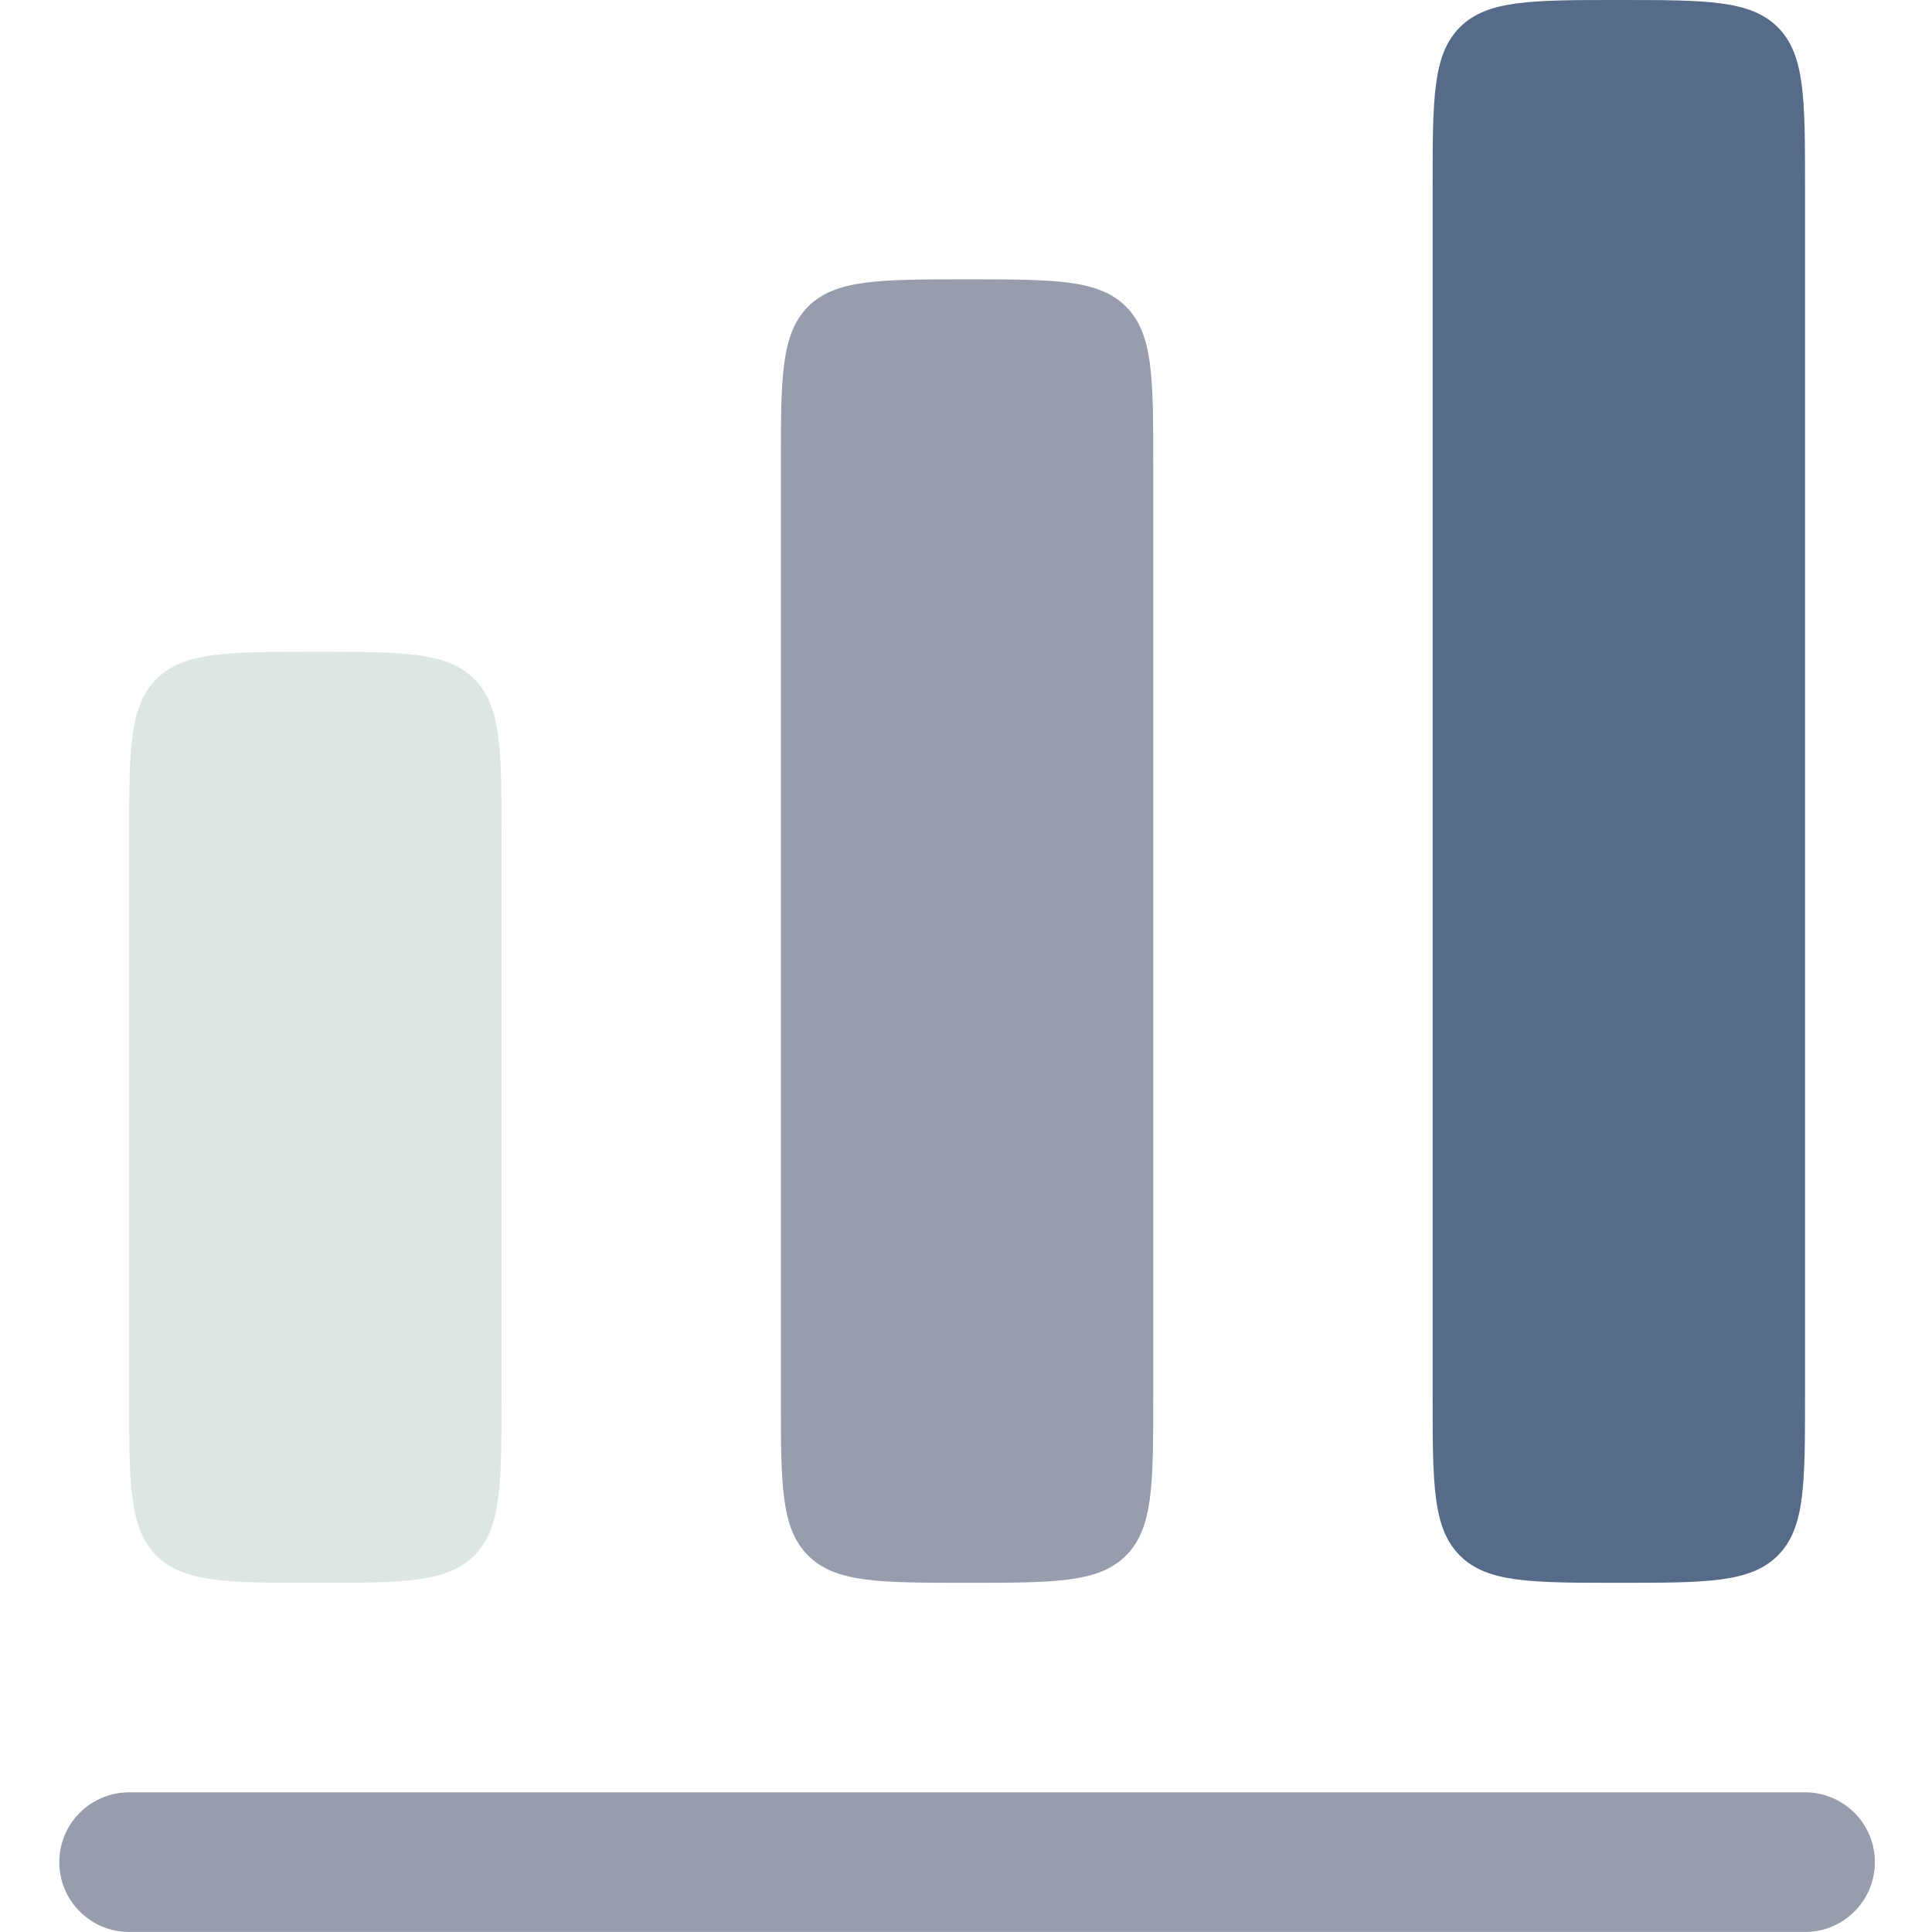
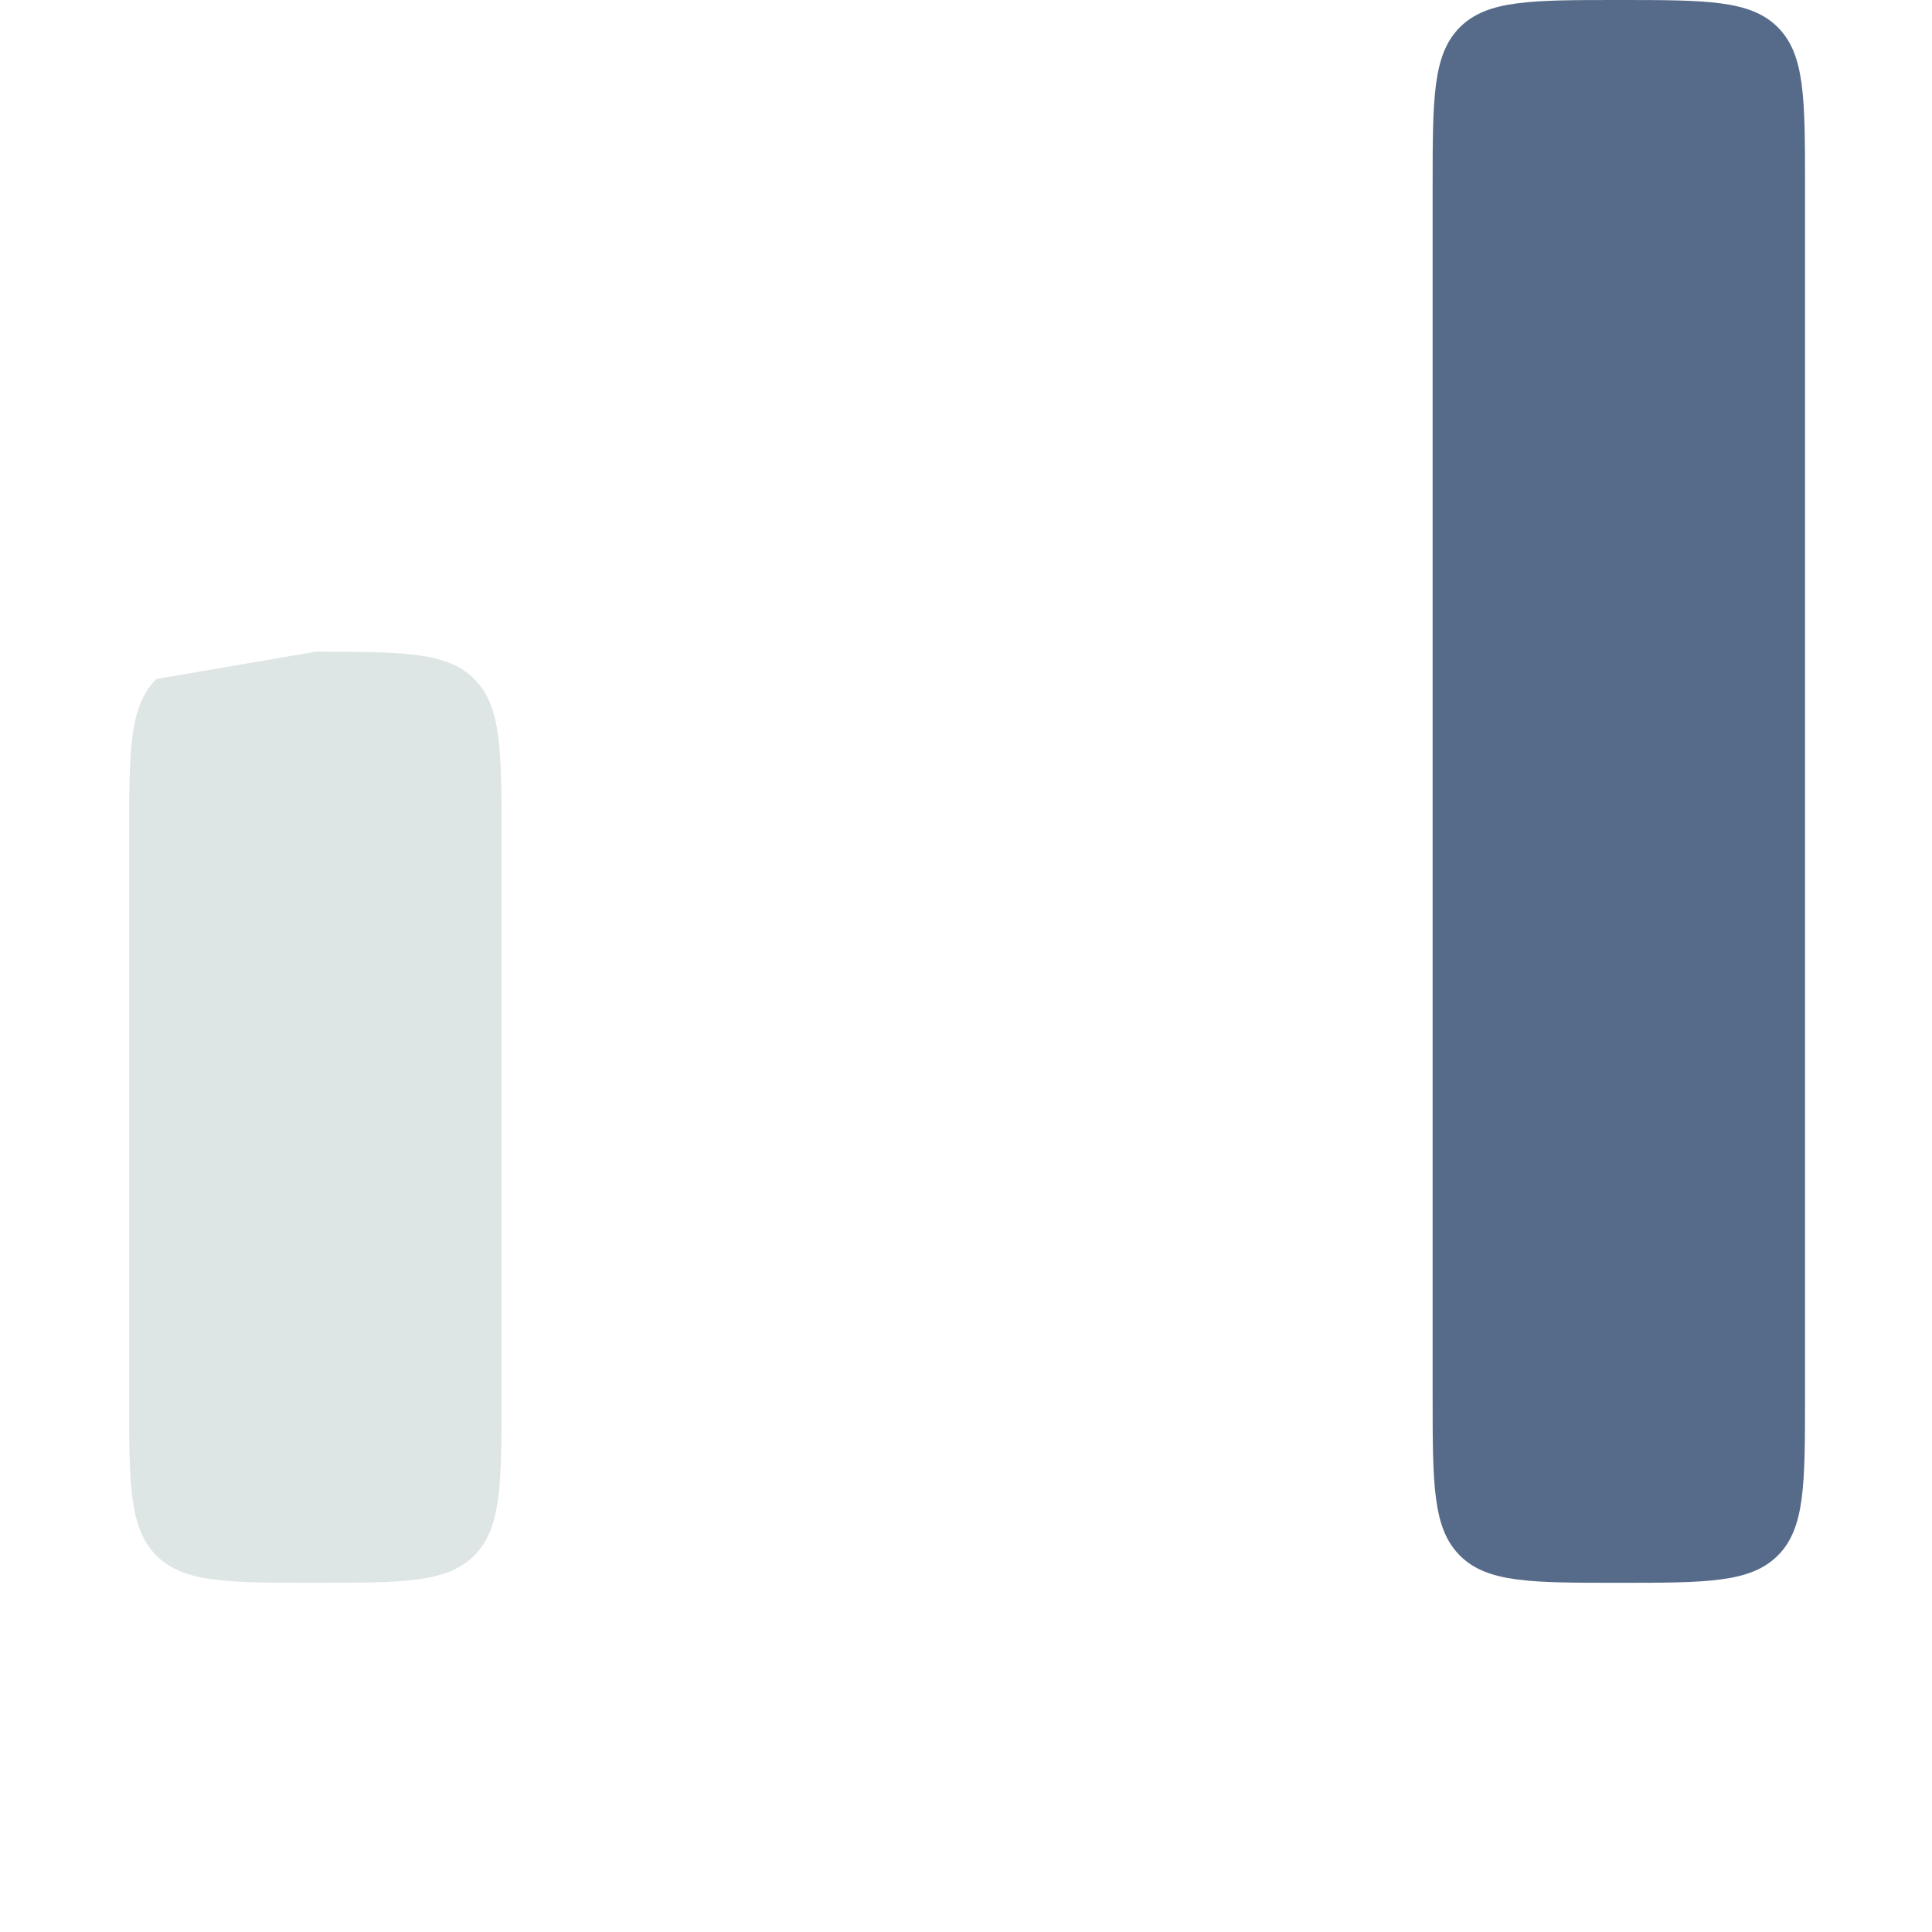
<svg xmlns="http://www.w3.org/2000/svg" id="Capa_1" viewBox="0 0 458 458">
  <defs>
    <style>
      .cls-1 {
        fill: #979dac;
      }

      .cls-2 {
        fill: #dee5e5;
      }

      .cls-3 {
        fill: #566b89;
      }
    </style>
  </defs>
-   <path class="cls-2" d="M37.07,160.97c-6.46,6.46-6.46,16.87-6.46,37.68v132.43c0,20.81,0,31.21,6.46,37.68,6.46,6.46,16.87,6.46,37.68,6.46s31.21,0,37.68-6.46c6.46-6.46,6.46-16.87,6.46-37.68v-132.43c0-20.81,0-31.21-6.46-37.68-6.46-6.46-16.87-6.46-37.68-6.46s-31.21,0-37.68,6.46Z" />
+   <path class="cls-2" d="M37.07,160.97c-6.46,6.46-6.46,16.87-6.46,37.68v132.43c0,20.81,0,31.21,6.46,37.68,6.46,6.46,16.87,6.46,37.68,6.46s31.21,0,37.68-6.46c6.46-6.46,6.46-16.87,6.46-37.68v-132.43c0-20.81,0-31.21-6.46-37.68-6.46-6.46-16.87-6.46-37.68-6.46Z" />
  <path class="cls-3" d="M346.08,6.46c-6.46,6.46-6.46,16.87-6.46,37.68v286.94c0,20.81,0,31.21,6.46,37.68s16.87,6.46,37.68,6.46,31.21,0,37.68-6.46,6.46-16.87,6.46-37.68V44.14c0-20.81,0-31.21-6.46-37.68-6.46-6.46-16.87-6.46-37.68-6.46s-31.21,0-37.68,6.46Z" />
-   <path class="cls-1" d="M185.11,110.36c0-20.81,0-31.21,6.46-37.68,6.46-6.46,16.87-6.46,37.68-6.46s31.21,0,37.68,6.46c6.46,6.46,6.46,16.87,6.46,37.68v220.72c0,20.81,0,31.21-6.46,37.68s-16.87,6.46-37.68,6.46-31.21,0-37.68-6.46-6.46-16.87-6.46-37.68V110.36Z" />
-   <path class="cls-1" d="M30.61,424.89c-9.14,0-16.55,7.41-16.55,16.55s7.41,16.55,16.55,16.55h397.3c9.14,0,16.55-7.41,16.55-16.55s-7.41-16.55-16.55-16.55H30.61Z" />
</svg>